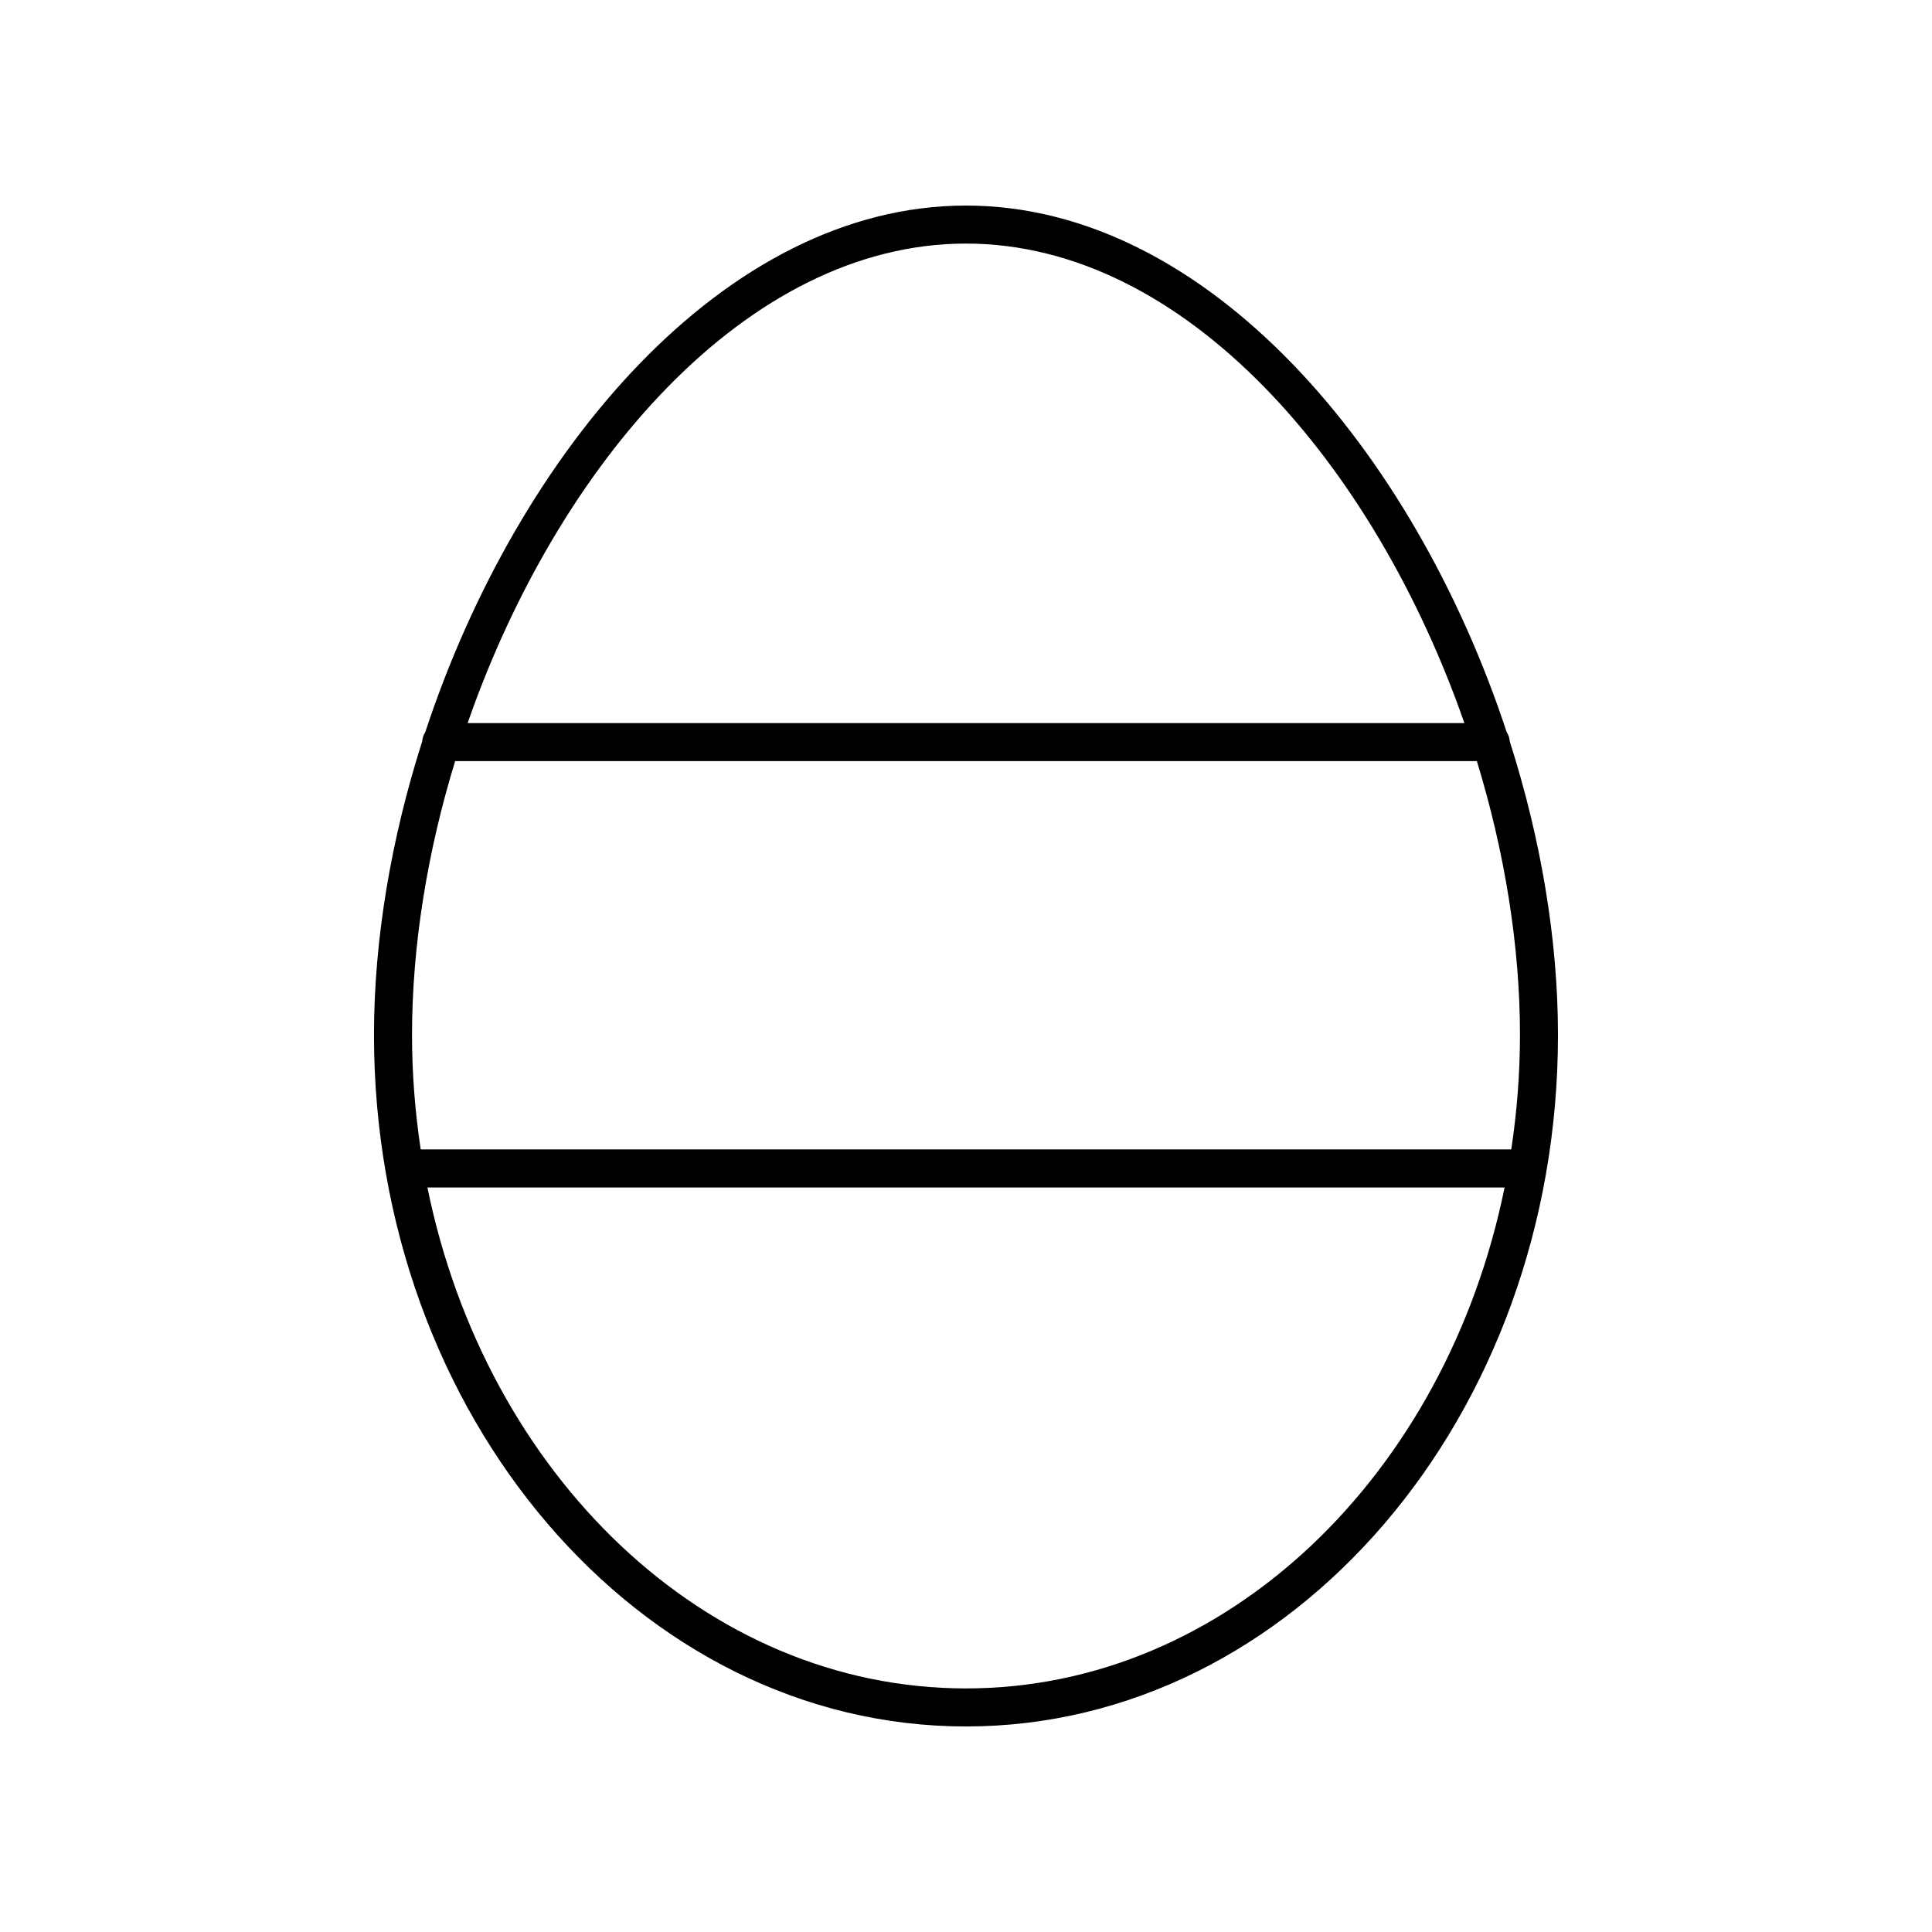
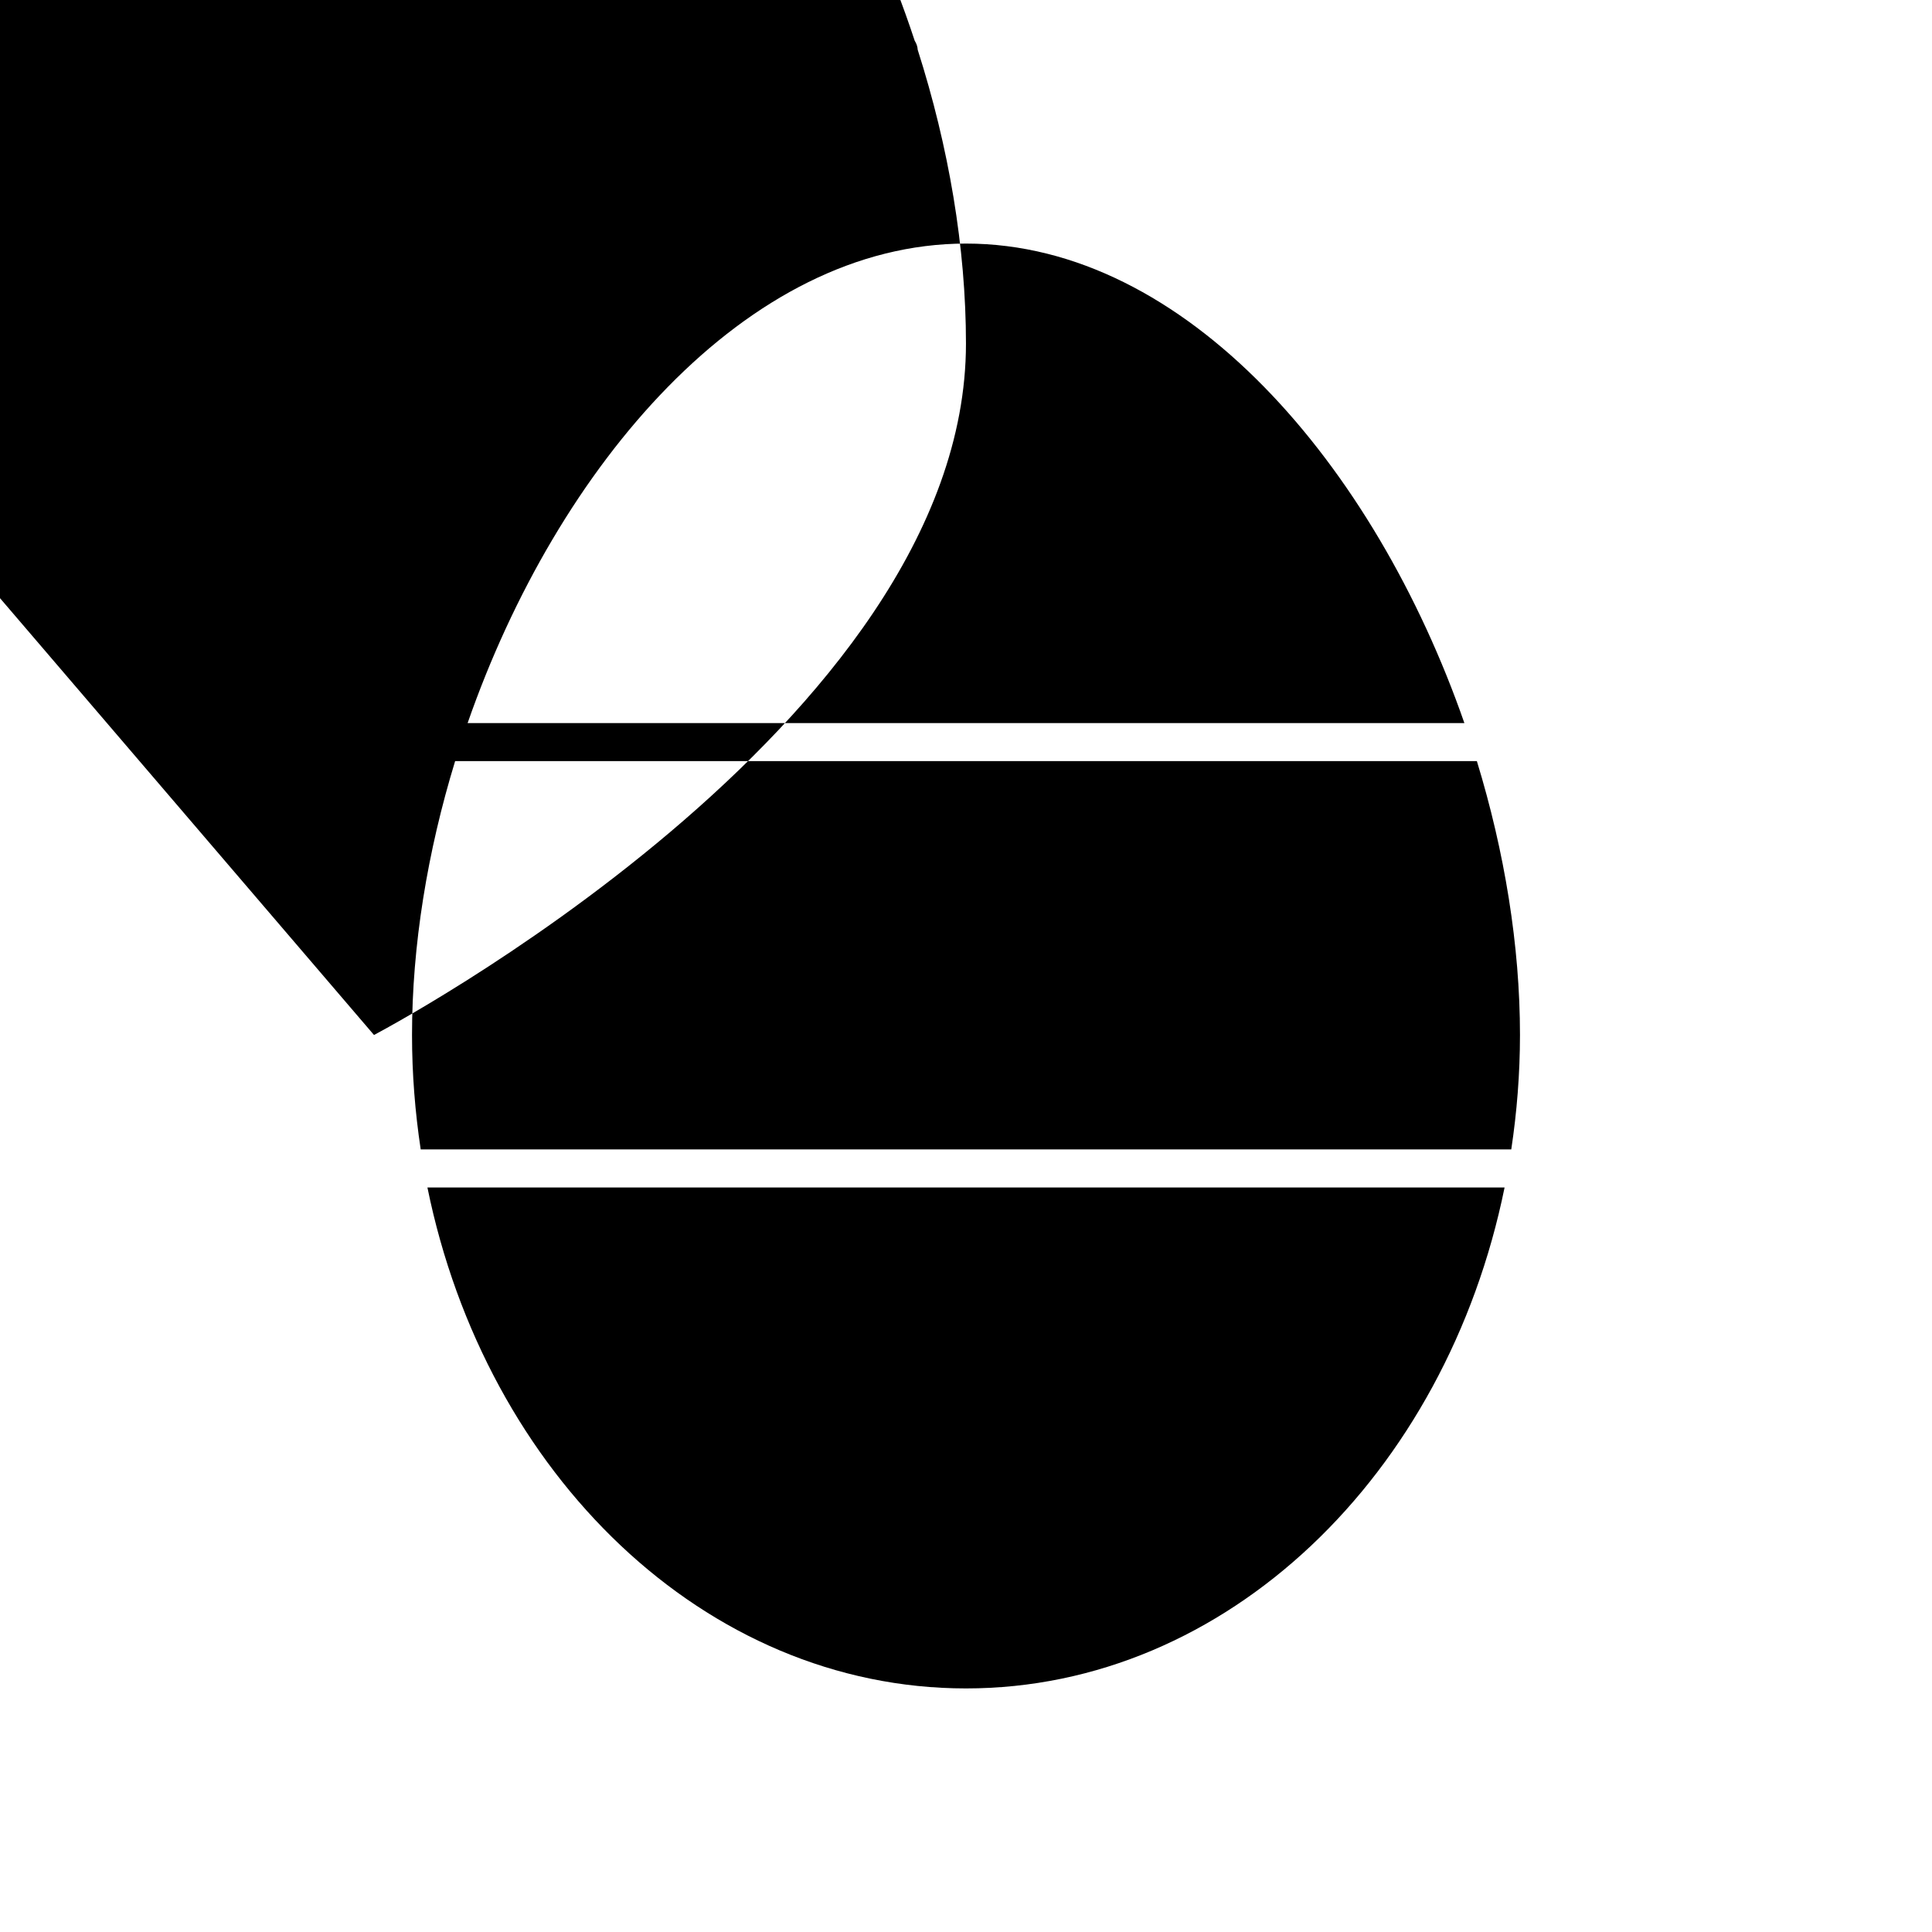
<svg xmlns="http://www.w3.org/2000/svg" fill="#000000" width="800px" height="800px" version="1.1" viewBox="144 144 512 512">
-   <path d="m243.11 418.28c0 101.04 70.379 183.25 156.89 183.25s156.88-82.203 156.88-183.25c0-25.383-4.57-52.102-12.789-77.84-0.043-0.891-0.348-1.684-0.797-2.394-24.418-74.223-79.238-139.57-143.3-139.57s-118.88 65.344-143.3 139.57c-0.445 0.711-0.754 1.504-0.797 2.394-8.219 25.734-12.789 52.457-12.789 77.84zm156.89 173.17c-69.152 0-127.25-56.707-142.73-132.76h285.46c-15.477 76.051-73.578 132.76-142.73 132.76zm144.5-142.84h-289.01c-1.484-9.855-2.301-19.98-2.301-30.336 0-23.66 4.066-48.543 11.426-72.574h270.77c7.356 24.031 11.426 48.914 11.426 72.574-0.004 10.355-0.824 20.48-2.309 30.336zm-144.5-240.06c58.219 0 108.31 58.809 132.08 127.08h-264.16c23.77-68.27 73.859-127.08 132.08-127.08z" />
+   <path d="m243.11 418.28s156.88-82.203 156.88-183.25c0-25.383-4.57-52.102-12.789-77.84-0.043-0.891-0.348-1.684-0.797-2.394-24.418-74.223-79.238-139.57-143.3-139.57s-118.88 65.344-143.3 139.57c-0.445 0.711-0.754 1.504-0.797 2.394-8.219 25.734-12.789 52.457-12.789 77.84zm156.89 173.17c-69.152 0-127.25-56.707-142.73-132.76h285.46c-15.477 76.051-73.578 132.76-142.73 132.76zm144.5-142.84h-289.01c-1.484-9.855-2.301-19.98-2.301-30.336 0-23.66 4.066-48.543 11.426-72.574h270.77c7.356 24.031 11.426 48.914 11.426 72.574-0.004 10.355-0.824 20.48-2.309 30.336zm-144.5-240.06c58.219 0 108.31 58.809 132.08 127.08h-264.16c23.77-68.27 73.859-127.08 132.08-127.08z" />
</svg>